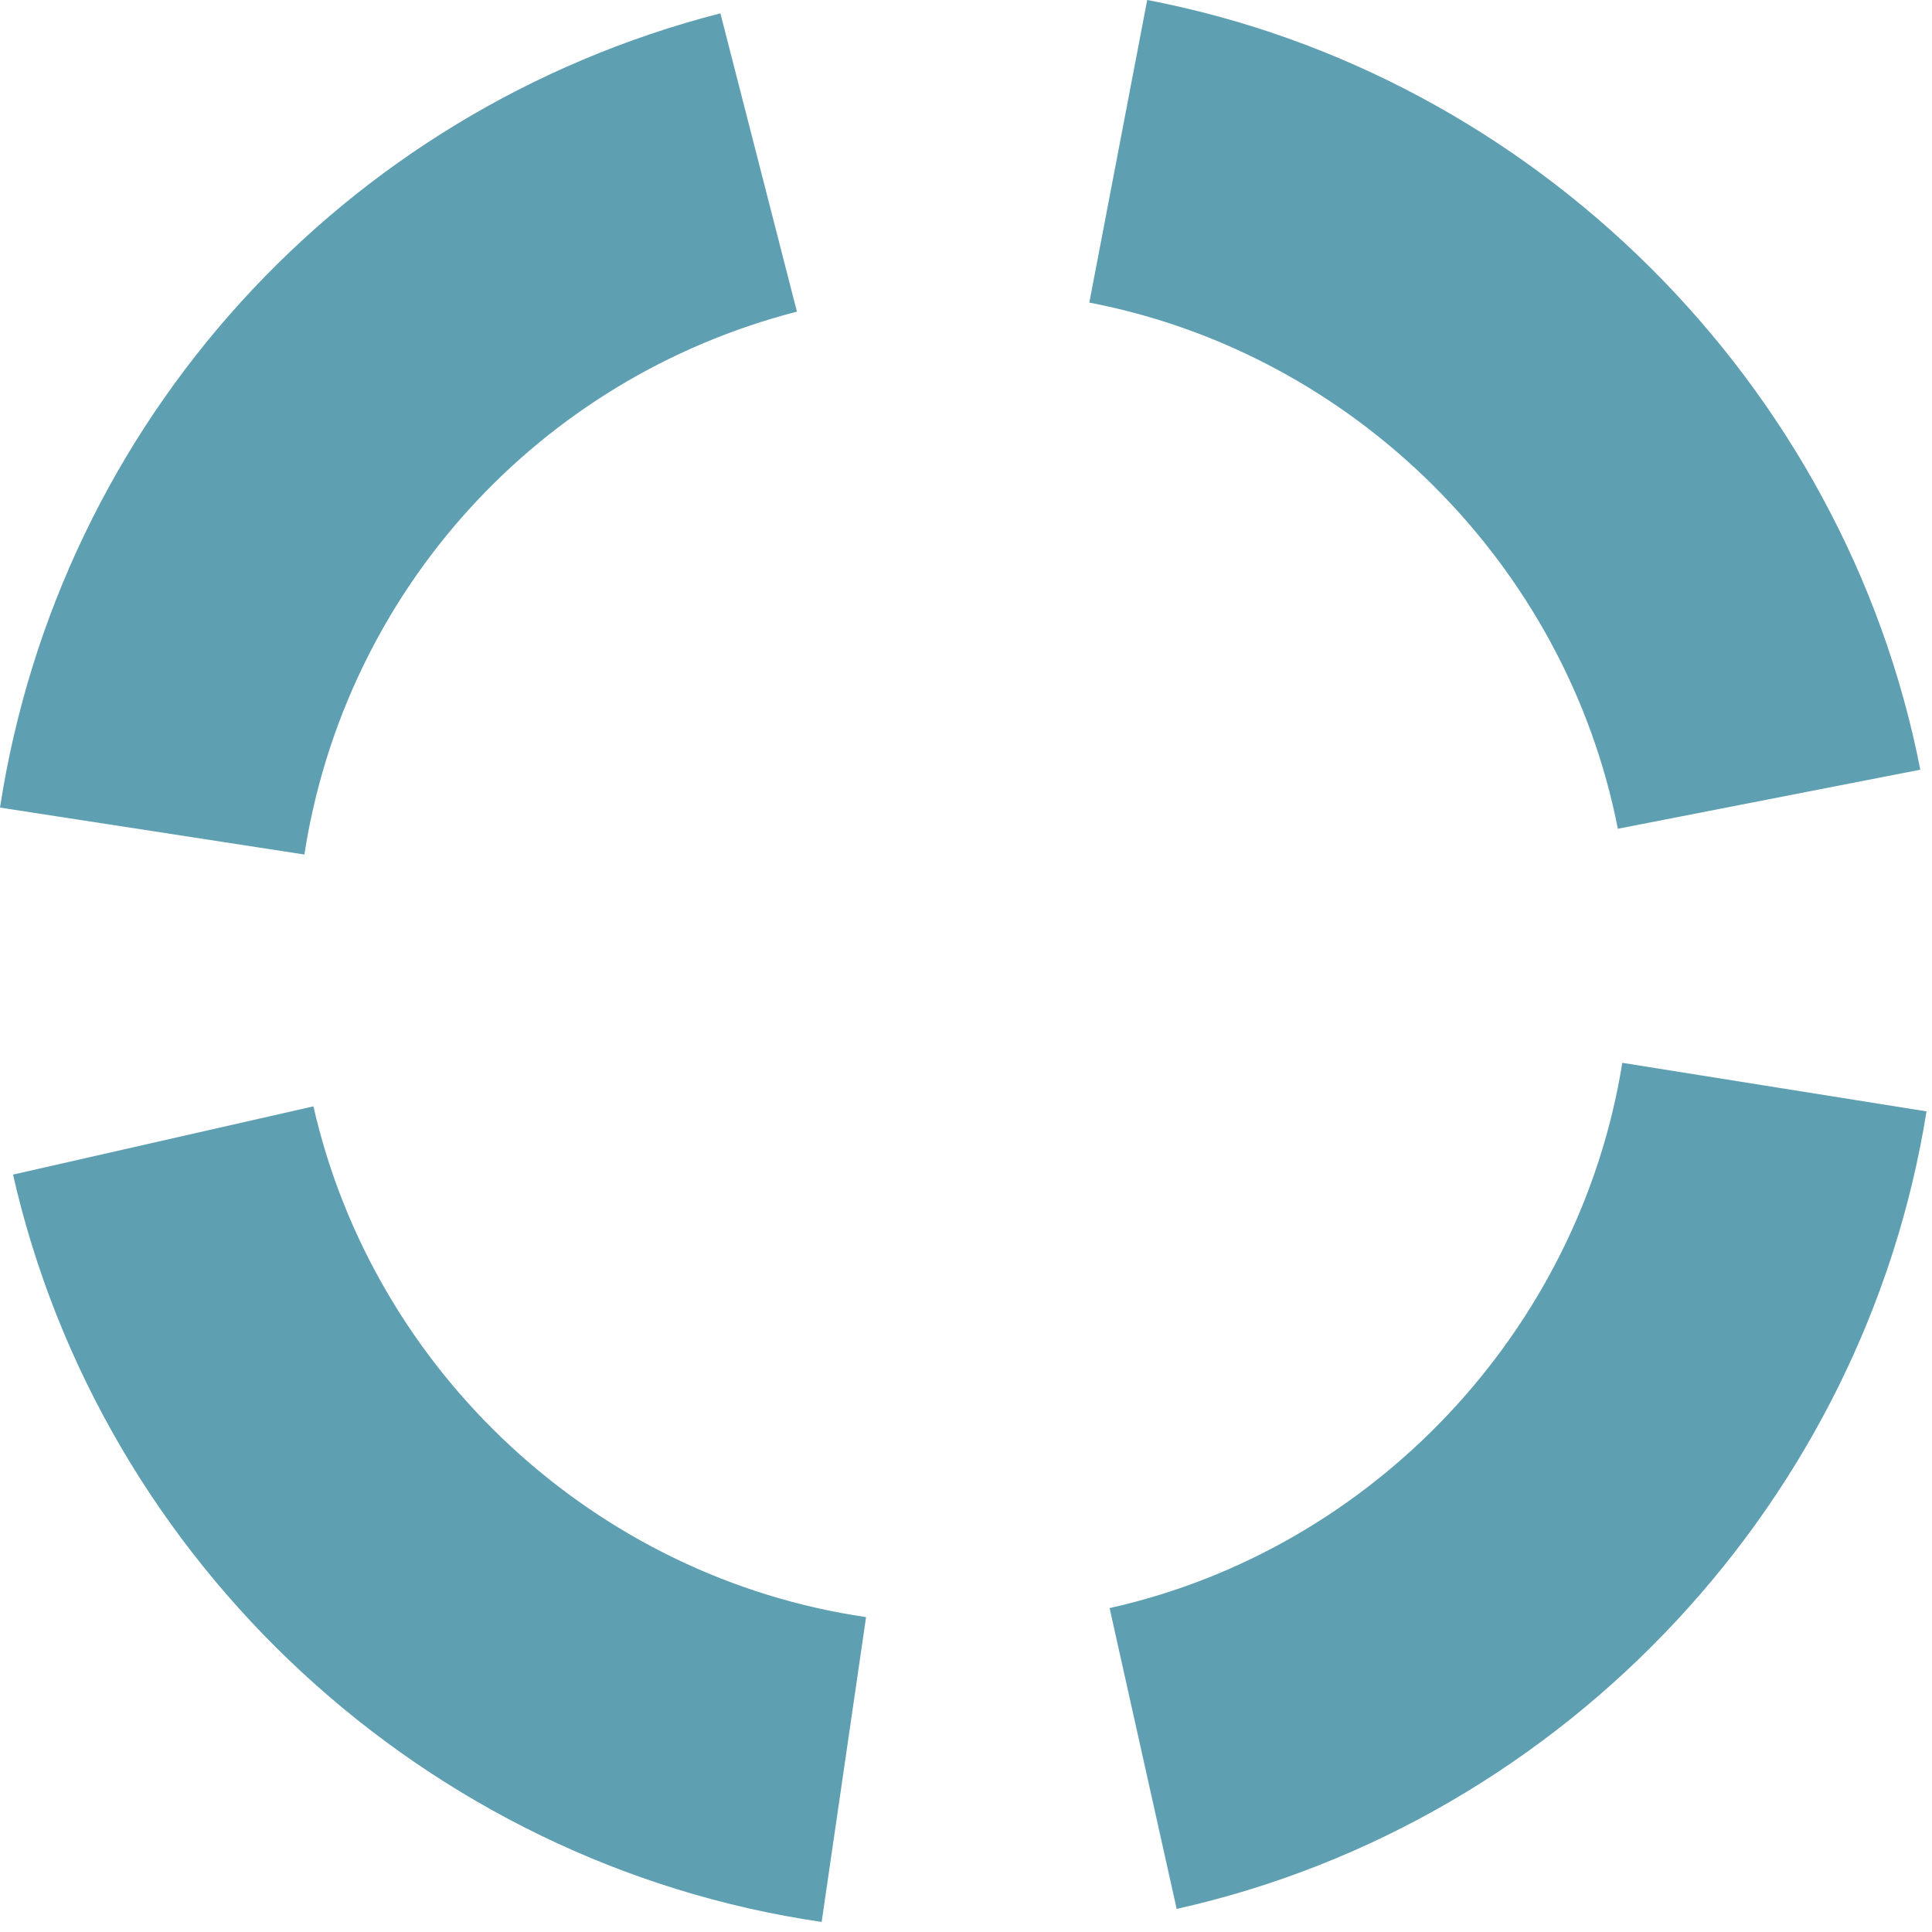
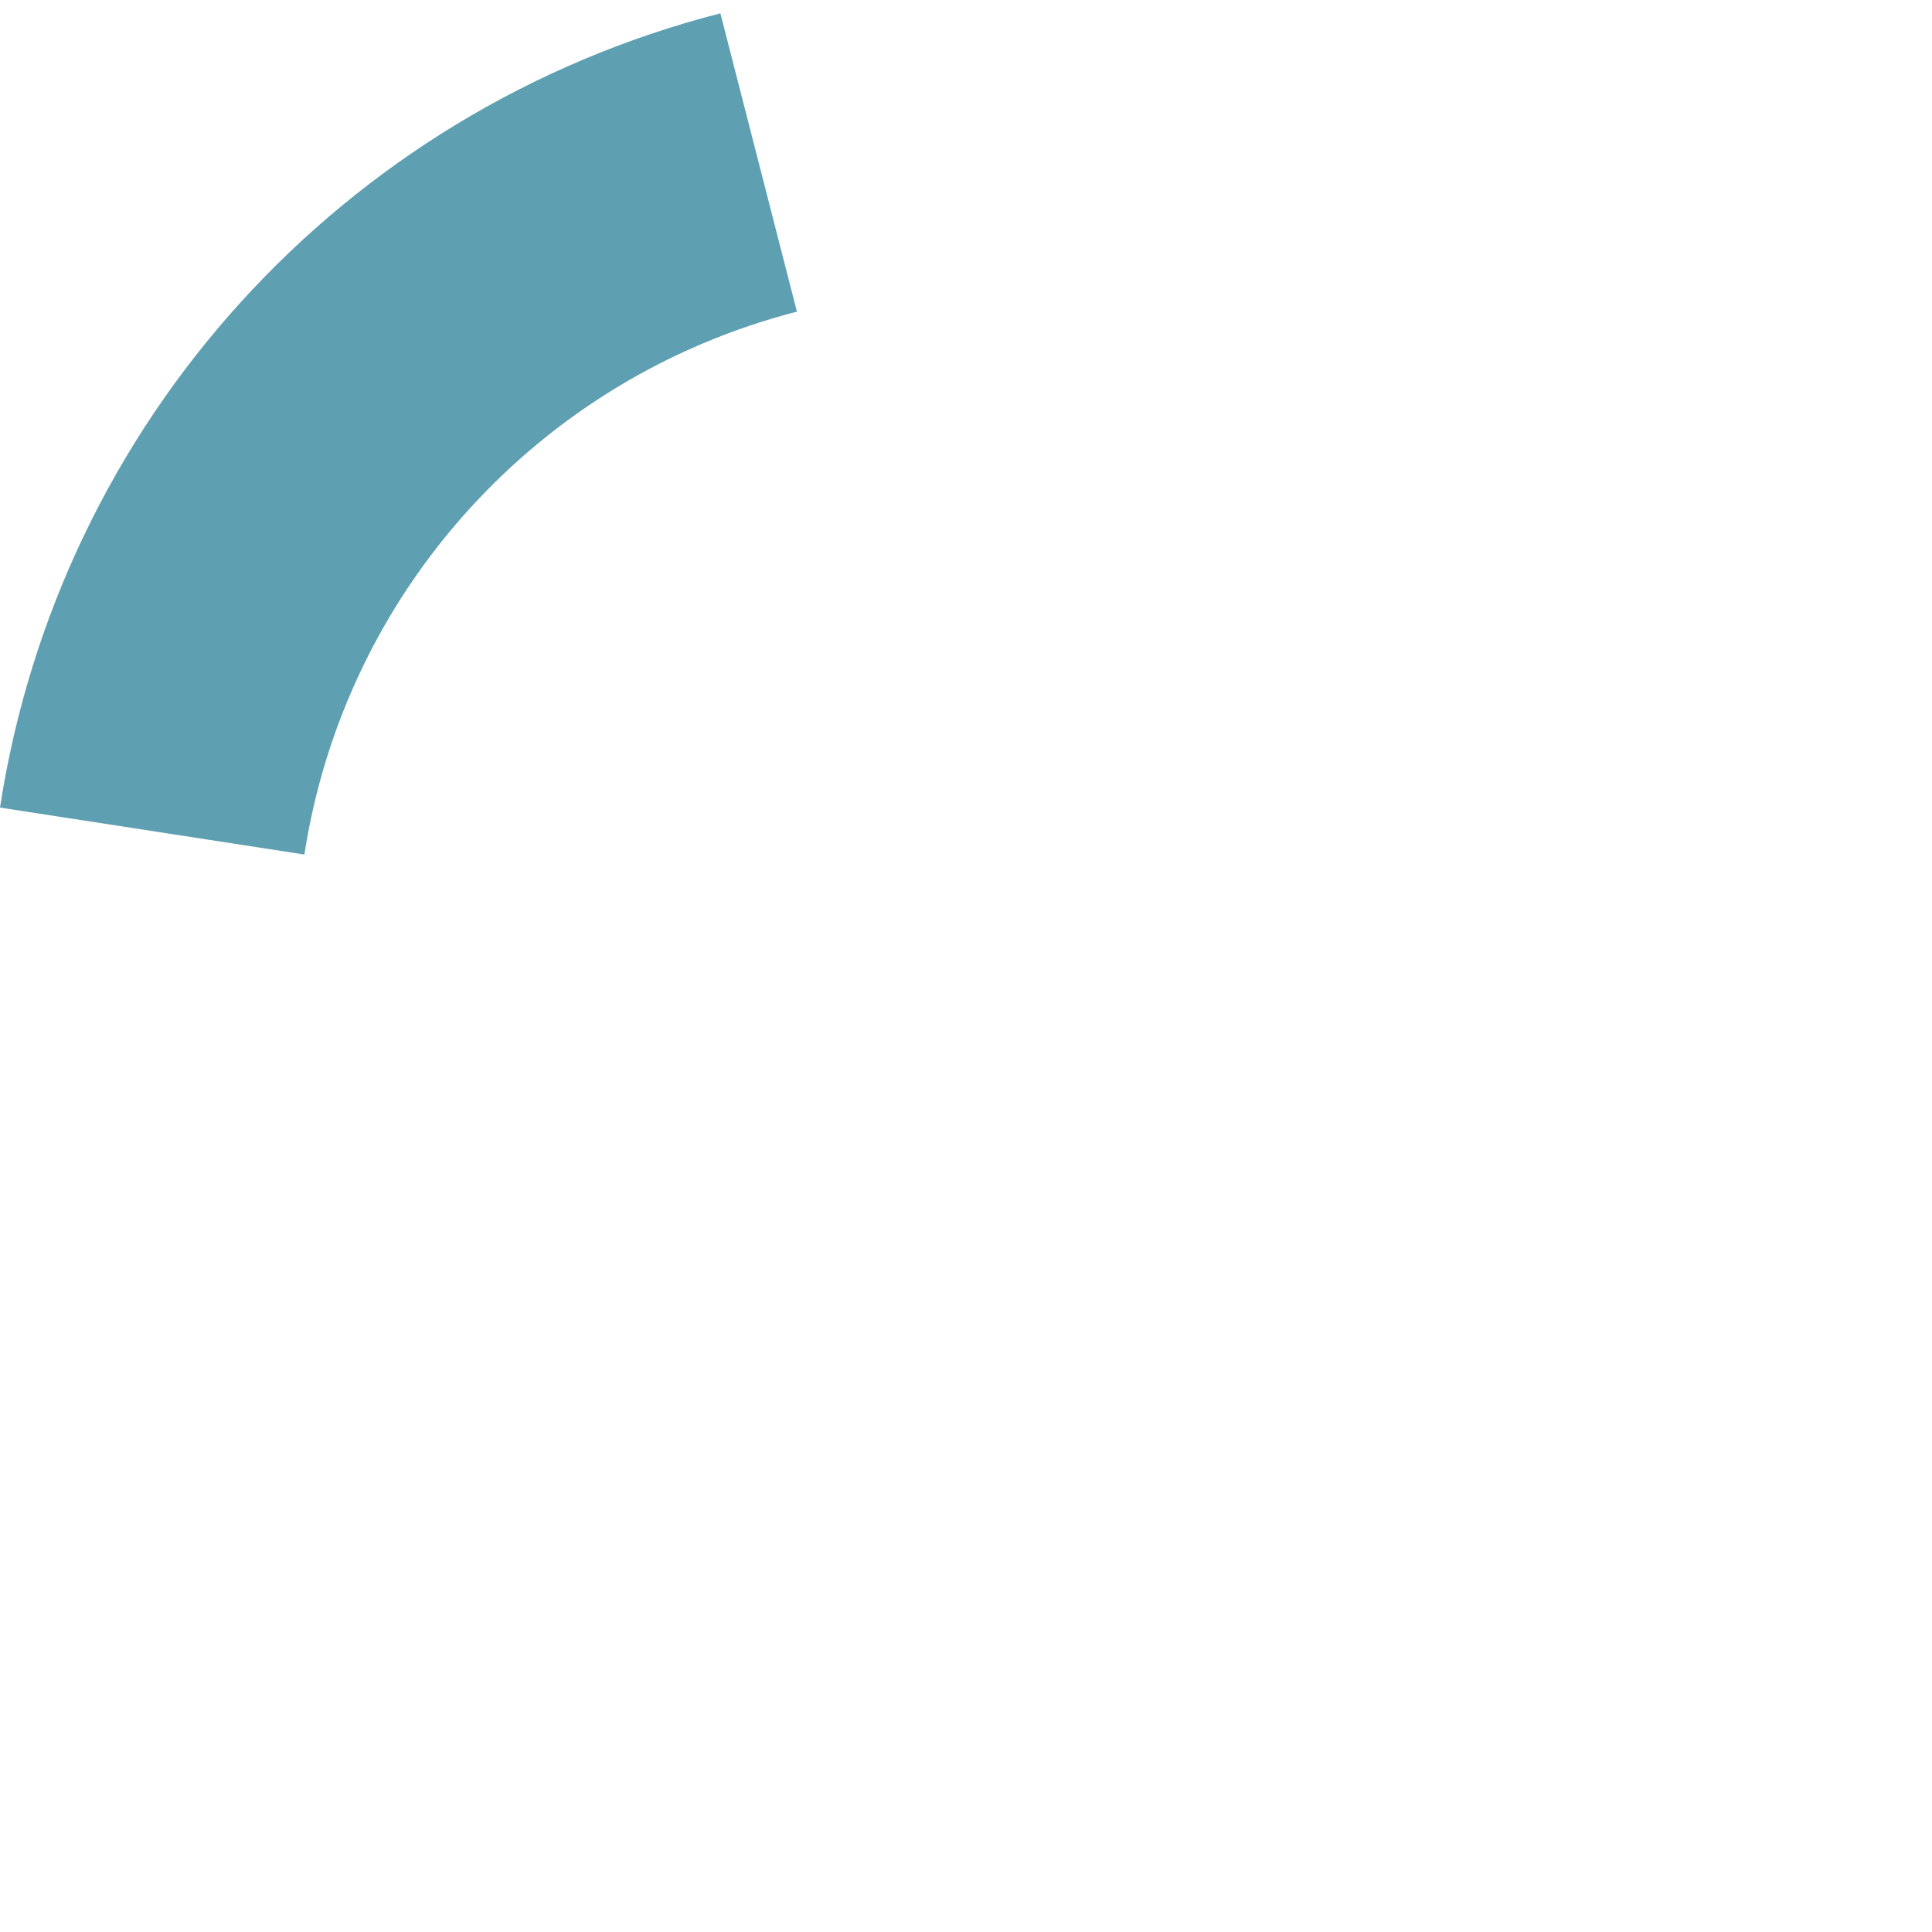
<svg xmlns="http://www.w3.org/2000/svg" width="174" height="174" viewBox="0 0 174 174" fill="none">
-   <path d="M74 173.093C38.413 167.907 9.146 140.853 1.173 105.786L28.227 99.64C33.68 123.6 53.68 142.093 78 145.64L74 173.093Z" fill="#5E9FB2" />
-   <path d="M105.973 171.92L99.933 144.827C123.693 139.533 142.253 119.787 146.107 95.72L173.507 100.093C170.72 117.507 162.68 133.387 151.04 145.907C139.16 158.693 123.533 168 105.973 171.92Z" fill="#5E9FB2" />
-   <path d="M145.706 74.64C141.053 50.867 121.933 31.813 98.106 27.253L103.32 3.05176e-05C138.16 6.667 166.147 34.533 172.947 69.32L145.706 74.64Z" fill="#5E9FB2" />
  <path d="M27.413 76.96L0 72.733C5.347 38.026 30.8 9.96 64.88 1.2L71.773 28.067C48.48 34.066 31.08 53.267 27.413 76.96Z" fill="#5E9FB2" />
</svg>